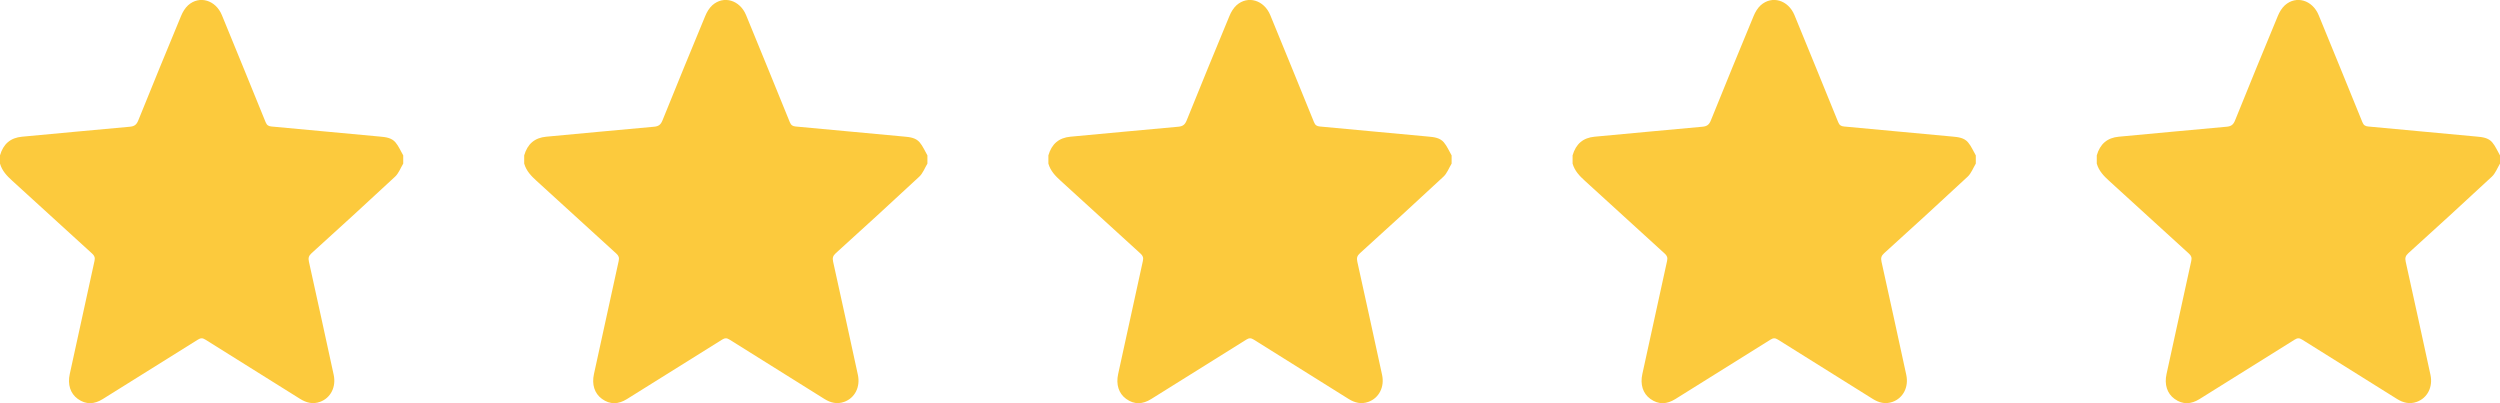
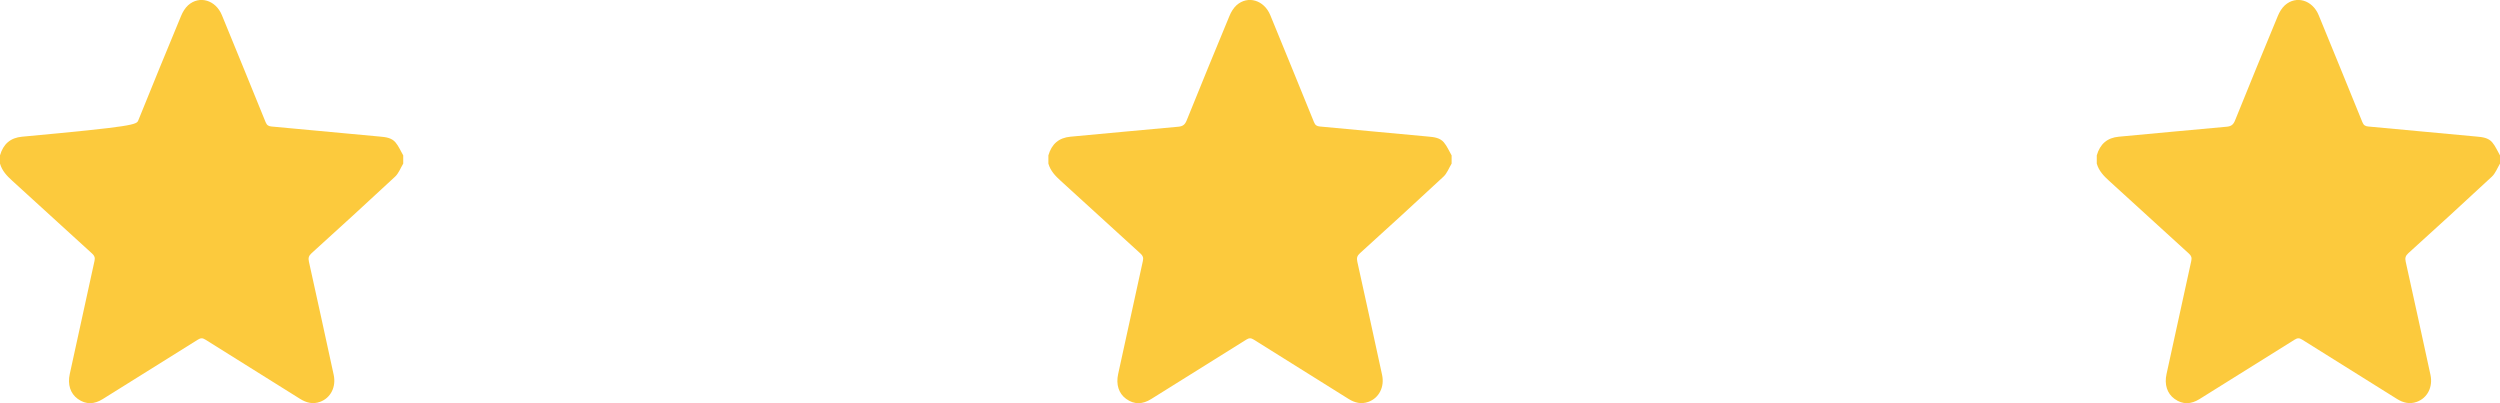
<svg xmlns="http://www.w3.org/2000/svg" width="124" height="20" viewBox="0 0 124 20" fill="none">
  <g clip-path="url(#clip0_12617_1116)">
-     <path d="M20 7.707V8.114C19.868 8.333 19.774 8.598 19.594 8.764C18.226 10.039 16.843 11.299 15.459 12.554C15.317 12.682 15.279 12.79 15.323 12.981C15.738 14.851 16.145 16.721 16.551 18.592C16.681 19.193 16.4 19.744 15.87 19.933C15.517 20.059 15.196 19.98 14.883 19.783C13.317 18.801 11.747 17.827 10.183 16.843C10.045 16.756 9.949 16.762 9.817 16.845C8.245 17.831 6.67 18.811 5.098 19.793C4.679 20.055 4.264 20.08 3.855 19.783C3.485 19.515 3.347 19.065 3.46 18.553C3.868 16.683 4.274 14.812 4.687 12.942C4.723 12.78 4.689 12.688 4.572 12.58C3.251 11.381 1.938 10.173 0.617 8.974C0.349 8.73 0.104 8.48 0 8.114V7.707C0.164 7.138 0.521 6.833 1.096 6.78C2.877 6.62 4.658 6.441 6.44 6.286C6.666 6.266 6.774 6.185 6.86 5.969C7.558 4.239 8.266 2.513 8.981 0.791C9.06 0.598 9.179 0.399 9.328 0.263C9.891 -0.241 10.698 0.002 11.006 0.751C11.732 2.521 12.457 4.29 13.175 6.061C13.236 6.211 13.317 6.26 13.46 6.274C15.255 6.437 17.049 6.609 18.843 6.774C19.126 6.799 19.421 6.831 19.615 7.061C19.774 7.248 19.872 7.488 19.998 7.705L20 7.707Z" fill="#FCCA3D" />
+     <path d="M20 7.707V8.114C19.868 8.333 19.774 8.598 19.594 8.764C18.226 10.039 16.843 11.299 15.459 12.554C15.317 12.682 15.279 12.79 15.323 12.981C15.738 14.851 16.145 16.721 16.551 18.592C16.681 19.193 16.4 19.744 15.87 19.933C15.517 20.059 15.196 19.98 14.883 19.783C13.317 18.801 11.747 17.827 10.183 16.843C10.045 16.756 9.949 16.762 9.817 16.845C8.245 17.831 6.67 18.811 5.098 19.793C4.679 20.055 4.264 20.08 3.855 19.783C3.485 19.515 3.347 19.065 3.46 18.553C3.868 16.683 4.274 14.812 4.687 12.942C4.723 12.78 4.689 12.688 4.572 12.58C3.251 11.381 1.938 10.173 0.617 8.974C0.349 8.73 0.104 8.48 0 8.114V7.707C0.164 7.138 0.521 6.833 1.096 6.78C6.666 6.266 6.774 6.185 6.86 5.969C7.558 4.239 8.266 2.513 8.981 0.791C9.06 0.598 9.179 0.399 9.328 0.263C9.891 -0.241 10.698 0.002 11.006 0.751C11.732 2.521 12.457 4.29 13.175 6.061C13.236 6.211 13.317 6.26 13.46 6.274C15.255 6.437 17.049 6.609 18.843 6.774C19.126 6.799 19.421 6.831 19.615 7.061C19.774 7.248 19.872 7.488 19.998 7.705L20 7.707Z" fill="#FCCA3D" />
  </g>
  <g clip-path="url(#clip1_12617_1116)">
-     <path d="M46 7.707V8.114C45.868 8.333 45.774 8.598 45.594 8.764C44.226 10.039 42.843 11.299 41.459 12.554C41.317 12.682 41.279 12.79 41.323 12.981C41.738 14.851 42.145 16.721 42.551 18.592C42.681 19.193 42.4 19.744 41.87 19.933C41.517 20.059 41.196 19.98 40.883 19.783C39.317 18.801 37.747 17.827 36.183 16.843C36.045 16.756 35.949 16.762 35.817 16.845C34.245 17.831 32.67 18.811 31.098 19.793C30.679 20.055 30.264 20.08 29.855 19.783C29.485 19.515 29.347 19.065 29.46 18.553C29.868 16.683 30.274 14.812 30.687 12.942C30.723 12.78 30.689 12.688 30.572 12.58C29.251 11.381 27.938 10.173 26.617 8.974C26.349 8.73 26.104 8.48 26 8.114V7.707C26.164 7.138 26.521 6.833 27.096 6.78C28.877 6.62 30.659 6.441 32.44 6.286C32.666 6.266 32.774 6.185 32.86 5.969C33.559 4.239 34.266 2.513 34.981 0.791C35.06 0.598 35.179 0.399 35.328 0.263C35.891 -0.241 36.698 0.002 37.006 0.751C37.732 2.521 38.457 4.29 39.175 6.061C39.236 6.211 39.317 6.26 39.46 6.274C41.255 6.437 43.049 6.609 44.843 6.774C45.126 6.799 45.421 6.831 45.615 7.061C45.774 7.248 45.872 7.488 45.998 7.705L46 7.707Z" fill="#FCCA3D" />
-   </g>
+     </g>
  <g clip-path="url(#clip2_12617_1116)">
    <path d="M72 7.707V8.114C71.868 8.333 71.774 8.598 71.594 8.764C70.226 10.039 68.843 11.299 67.459 12.554C67.317 12.682 67.279 12.79 67.323 12.981C67.738 14.851 68.145 16.721 68.551 18.592C68.681 19.193 68.4 19.744 67.87 19.933C67.517 20.059 67.196 19.98 66.883 19.783C65.317 18.801 63.747 17.827 62.183 16.843C62.045 16.756 61.949 16.762 61.817 16.845C60.245 17.831 58.67 18.811 57.098 19.793C56.679 20.055 56.264 20.08 55.855 19.783C55.485 19.515 55.347 19.065 55.46 18.553C55.868 16.683 56.274 14.812 56.687 12.942C56.723 12.78 56.689 12.688 56.572 12.58C55.251 11.381 53.938 10.173 52.617 8.974C52.349 8.73 52.104 8.48 52 8.114V7.707C52.164 7.138 52.521 6.833 53.096 6.78C54.877 6.62 56.658 6.441 58.44 6.286C58.666 6.266 58.774 6.185 58.86 5.969C59.559 4.239 60.266 2.513 60.981 0.791C61.06 0.598 61.179 0.399 61.328 0.263C61.891 -0.241 62.698 0.002 63.006 0.751C63.732 2.521 64.457 4.29 65.175 6.061C65.236 6.211 65.317 6.26 65.46 6.274C67.255 6.437 69.049 6.609 70.843 6.774C71.126 6.799 71.421 6.831 71.615 7.061C71.774 7.248 71.872 7.488 71.998 7.705L72 7.707Z" fill="#FCCA3D" />
  </g>
  <g clip-path="url(#clip3_12617_1116)">
-     <path d="M98 7.707V8.114C97.868 8.333 97.774 8.598 97.594 8.764C96.226 10.039 94.843 11.299 93.459 12.554C93.317 12.682 93.279 12.79 93.323 12.981C93.738 14.851 94.145 16.721 94.551 18.592C94.681 19.193 94.4 19.744 93.87 19.933C93.517 20.059 93.196 19.98 92.883 19.783C91.317 18.801 89.747 17.827 88.183 16.843C88.045 16.756 87.949 16.762 87.817 16.845C86.245 17.831 84.67 18.811 83.098 19.793C82.679 20.055 82.264 20.08 81.855 19.783C81.485 19.515 81.347 19.065 81.46 18.553C81.868 16.683 82.274 14.812 82.687 12.942C82.723 12.78 82.689 12.688 82.572 12.58C81.251 11.381 79.938 10.173 78.617 8.974C78.349 8.73 78.104 8.48 78 8.114V7.707C78.164 7.138 78.521 6.833 79.096 6.78C80.877 6.62 82.659 6.441 84.44 6.286C84.666 6.266 84.774 6.185 84.86 5.969C85.558 4.239 86.266 2.513 86.981 0.791C87.06 0.598 87.179 0.399 87.328 0.263C87.891 -0.241 88.698 0.002 89.006 0.751C89.732 2.521 90.457 4.29 91.175 6.061C91.236 6.211 91.317 6.26 91.46 6.274C93.255 6.437 95.049 6.609 96.843 6.774C97.126 6.799 97.421 6.831 97.615 7.061C97.774 7.248 97.872 7.488 97.998 7.705L98 7.707Z" fill="#FCCA3D" />
-   </g>
+     </g>
  <g clip-path="url(#clip4_12617_1116)">
    <path d="M124 7.707V8.114C123.868 8.333 123.774 8.598 123.594 8.764C122.226 10.039 120.843 11.299 119.458 12.554C119.317 12.682 119.279 12.79 119.323 12.981C119.738 14.851 120.145 16.721 120.551 18.592C120.681 19.193 120.4 19.744 119.87 19.933C119.517 20.059 119.196 19.98 118.883 19.783C117.317 18.801 115.747 17.827 114.183 16.843C114.045 16.756 113.949 16.762 113.817 16.845C112.245 17.831 110.67 18.811 109.098 19.793C108.679 20.055 108.264 20.08 107.855 19.783C107.485 19.515 107.347 19.065 107.46 18.553C107.868 16.683 108.274 14.812 108.687 12.942C108.723 12.78 108.689 12.688 108.572 12.58C107.251 11.381 105.938 10.173 104.617 8.974C104.349 8.73 104.104 8.48 104 8.114V7.707C104.164 7.138 104.521 6.833 105.096 6.78C106.877 6.62 108.658 6.441 110.44 6.286C110.666 6.266 110.774 6.185 110.86 5.969C111.558 4.239 112.266 2.513 112.981 0.791C113.06 0.598 113.179 0.399 113.328 0.263C113.891 -0.241 114.698 0.002 115.006 0.751C115.732 2.521 116.457 4.29 117.175 6.061C117.236 6.211 117.317 6.26 117.46 6.274C119.255 6.437 121.049 6.609 122.843 6.774C123.126 6.799 123.421 6.831 123.615 7.061C123.774 7.248 123.872 7.488 123.998 7.705L124 7.707Z" fill="#FCCA3D" />
  </g>
  <defs>
    <clipPath id="clip0_12617_1116">
      <rect width="20" height="20" fill="white" />
    </clipPath>
    <clipPath id="clip1_12617_1116">
      <rect width="20" height="20" fill="white" transform="translate(26)" />
    </clipPath>
    <clipPath id="clip2_12617_1116">
      <rect width="20" height="20" fill="white" transform="translate(52)" />
    </clipPath>
    <clipPath id="clip3_12617_1116">
      <rect width="20" height="20" fill="white" transform="translate(78)" />
    </clipPath>
    <clipPath id="clip4_12617_1116">
      <rect width="20" height="20" fill="white" transform="translate(104)" />
    </clipPath>
  </defs>
</svg>